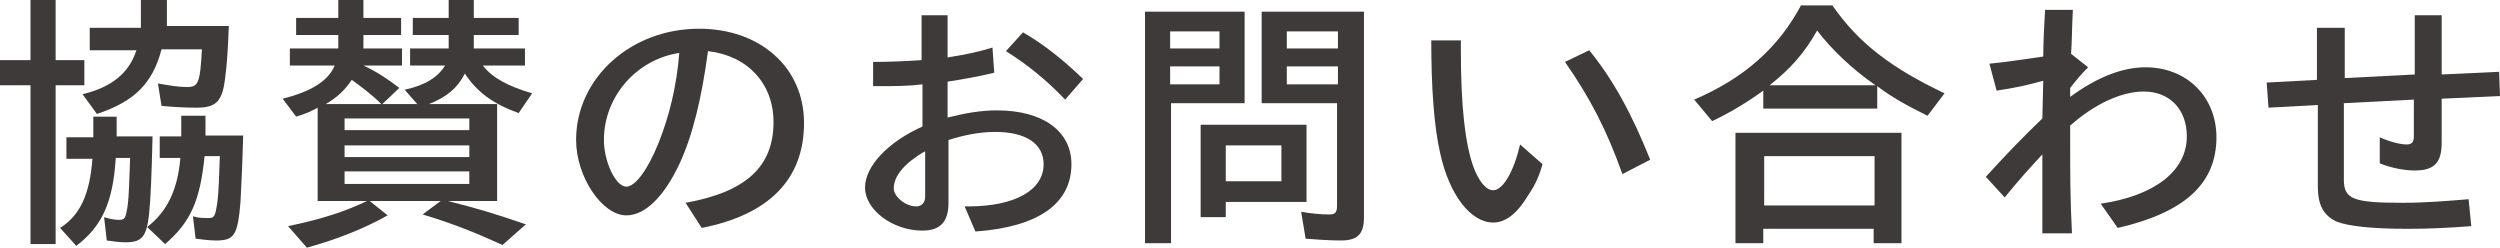
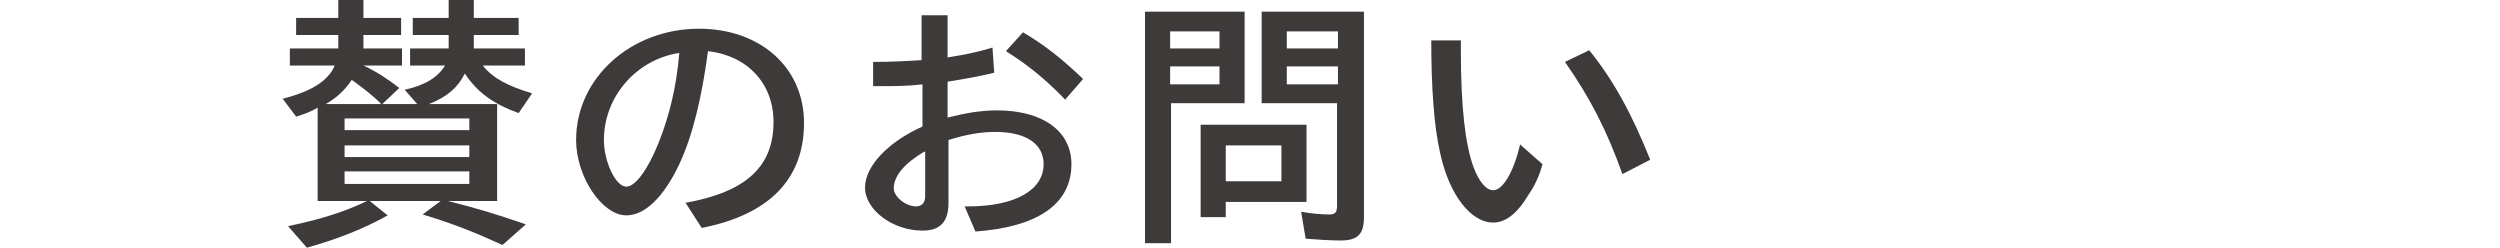
<svg xmlns="http://www.w3.org/2000/svg" version="1.1" id="layer" x="0px" y="0px" width="278.6px" height="27.6px" viewBox="0 0 278.6 27.6" style="enable-background:new 0 0 278.6 27.6;" xml:space="preserve">
  <style type="text/css">
	.st0{fill:#3E3A39;}
</style>
  <g>
-     <path class="st0" d="M3.4,9.5H0V6.7h3.4V0h2.8v6.7h3.2v2.8H6.2v17.7H3.4V9.5z M6.7,25.4c2.2-1.4,3.3-3.7,3.6-7.7H7.4v-2.4h3v-2.3   H13v2.2H17c-0.1,4.2-0.2,6.9-0.4,8.8C16.3,26.4,15.8,27,14,27c-0.7,0-1.4-0.1-2.1-0.2l-0.3-2.6c0.6,0.2,1.2,0.3,1.7,0.3   c0.6,0,0.7-0.2,0.9-1.4c0.2-1.4,0.2-3.1,0.3-5.5h-1.6c-0.3,4.9-1.5,7.6-4.4,9.8L6.7,25.4z M9.2,10.5c3.3-0.8,5.2-2.4,6-4.9H10V3.1   h5.7V0h2.9v2.9h6.9c-0.1,2.6-0.2,4.2-0.4,5.7c-0.3,2.7-1,3.4-3.2,3.4c-1.4,0-2.9-0.1-3.9-0.2l-0.4-2.5c1.1,0.2,2.3,0.4,3.2,0.4   c1.3,0,1.5-0.4,1.7-4.2h-4.5c-1,3.8-3,5.8-7.2,7.2L9.2,10.5z M16.4,25.3c2.2-1.7,3.4-4.1,3.7-7.7h-2.3v-2.4h2.4v-2.3h2.7v2.2h4.2   c-0.1,3.6-0.2,5.4-0.3,7.4c-0.3,3.7-0.7,4.3-2.7,4.3c-0.7,0-1.5-0.1-2.3-0.2l-0.3-2.5c0.6,0.2,1.2,0.2,1.8,0.2s0.7-0.3,0.9-1.6   c0.2-1.4,0.2-3,0.3-5.3h-1.7c-0.5,4.9-1.5,7.3-4.4,9.8L16.4,25.3z" />
    <path class="st0" d="M32.1,25.2c3.9-0.8,6.5-1.7,8.8-2.8h-5.5V12c-0.7,0.4-1.4,0.7-2.4,1L31.5,11c3.2-0.8,5.1-2,5.8-3.7h-5V5.4h5.4   V3.9h-4.7V2h4.7V0h2.8v2h4.2v1.9h-4.2v1.5h4.3v1.9h-4.3C42,8,43.2,8.8,44.5,9.8l-1.9,1.8h3.9L45.1,10c2.3-0.5,3.7-1.4,4.5-2.7h-3.9   V5.4H50V3.9H46V2H50V0h2.8v2h5v1.9h-5v1.5h5.7v1.9h-4.7c1.1,1.4,2.8,2.3,5.5,3.1l-1.5,2.2c-2.8-1-4.6-2.3-6-4.4   c-0.8,1.6-2,2.6-4,3.4h7.6v10.8h-5.5c3.2,0.8,5.2,1.4,8.7,2.6L56,27.3c-3.3-1.5-5.6-2.4-8.9-3.4l2-1.5h-7.9l2,1.6   c-2.5,1.4-5.4,2.6-9,3.6L32.1,25.2z M42.5,11.6c-1.1-1.1-2.2-1.9-3.3-2.7c-0.8,1.2-1.7,2-2.9,2.7H42.5z M52.3,14.5v-1.3H38.4v1.3   H52.3z M52.3,17.5v-1.3H38.4v1.3H52.3z M52.3,20.5v-1.4H38.4v1.4H52.3z" />
    <path class="st0" d="M76.4,22.6c6.7-1.2,9.8-4,9.8-9c0-4.3-2.9-7.4-7.3-7.9c-0.7,5.2-1.7,9.4-3.2,12.6C74,21.9,71.9,24,69.8,24   c-2.7,0-5.6-4.3-5.6-8.4c0-6.9,6.1-12.4,13.7-12.4c6.8,0,11.7,4.3,11.7,10.5c0,6.2-3.8,10.2-11.4,11.7L76.4,22.6z M67.3,15.6   c0,2.4,1.3,5.2,2.5,5.2c1,0,2.4-1.9,3.6-4.9c1.2-3,2-6.3,2.3-10C71,6.6,67.3,10.7,67.3,15.6z" />
    <path class="st0" d="M107.5,23h0.4c5.2,0,8.4-1.8,8.4-4.7c0-2.3-2-3.6-5.4-3.6c-1.6,0-3.3,0.3-5.2,0.9v7c0,2.1-0.9,3.1-2.9,3.1   c-3.3,0-6.4-2.3-6.4-4.8c0-2.4,2.6-5.1,6.4-6.8V9.4c-1.6,0.2-3.1,0.2-4.8,0.2h-0.3h-0.4V6.9c2,0,3.9-0.1,5.4-0.2v-5h2.9v4.7   c1.9-0.3,3.4-0.6,5-1.1l0.2,2.8c-1.6,0.4-3.3,0.7-5.2,1v4c2-0.5,3.7-0.8,5.5-0.8c5.1,0,8.3,2.3,8.3,6c0,4.4-3.7,7-10.7,7.5   L107.5,23z M103,16.9c-2.2,1.3-3.4,2.7-3.4,4.1c0,0.9,1.3,2,2.5,2c0.6,0,1-0.4,1-1.1V16.9z M118.7,11.1c-2.1-2.2-4.2-3.9-6.6-5.4   l1.9-2.1c2.4,1.4,4.4,3,6.7,5.2L118.7,11.1z" />
    <path class="st0" d="M127.6,1.3h11.1v10.2h-8.2v15.6h-2.9V1.3z M135.9,5.4V3.5h-5.5v1.9H135.9z M135.9,9.4v-2h-5.5v2H135.9z    M133.8,13.9h11.8v8.6h-9v1.7h-2.8V13.9z M142.8,20.2v-4h-6.2v4H142.8z M152,24.2c0,1.9-0.7,2.6-2.6,2.6c-1.1,0-2.7-0.1-3.9-0.2   l-0.5-3c1.1,0.2,2.3,0.3,3.1,0.3c0.7,0,0.9-0.2,0.9-1V11.5h-8.4V1.3H152V24.2z M149.1,5.4V3.5h-5.7v1.9H149.1z M149.1,9.4v-2h-5.7   v2H149.1z" />
    <path class="st0" d="M162.8,5.2v0.5c0,6.3,0.5,10.4,1.4,12.9c0.6,1.6,1.4,2.6,2.2,2.6c1.1,0,2.3-2.1,3-5.1l2.5,2.2   c-0.3,1.1-0.8,2.3-1.5,3.3c-1.3,2.2-2.6,3.2-4,3.2c-2.5,0-4.9-3.1-5.9-7.7c-0.7-3-1-7.4-1-12.6h3.3V5.2z M177.1,5.6   c2.7,3.3,4.8,7.2,6.8,12.2l-3.1,1.6c-1.7-4.8-3.6-8.5-6.4-12.5L177.1,5.6z" />
-     <path class="st0" d="M188.8,11.1c5.6-2.4,9.4-5.8,11.9-10.5h3.5c2.9,4.2,6.6,7,12.5,9.8l-1.9,2.5c-2.2-1.1-3.9-2-5.6-3.3v2.5h-12.7   v-2c-1.8,1.3-3.6,2.4-5.7,3.4L188.8,11.1z M193.5,14.8h18.4v12.3h-3.1v-1.6h-12.3v1.6h-3.1V14.8z M208.9,22.9v-5.5h-12.3v5.5H208.9   z M209,9.5c-2.6-1.8-4.9-4-6.5-6.1c-1.4,2.5-3,4.3-5.3,6.1H209z" />
-     <path class="st0" d="M227.6,25.9c0-1.1,0-0.4,0-2.4v-0.8c0-4.2,0-3.8,0-5.5c-1.1,1.2-2.5,2.7-4.2,4.8l-2.1-2.3   c2.2-2.4,4-4.3,6.3-6.5l0.1-4.2c-1.8,0.5-3.2,0.8-5.2,1.1l-0.8-3c2-0.2,3.9-0.5,6-0.8c0-1.3,0.1-3.6,0.2-5.2h3.1   c-0.1,1.7-0.1,3.7-0.2,4.9l1.9,1.5c-0.8,0.8-1.3,1.4-2,2.3v1c3-2.2,5.8-3.3,8.4-3.3c4.6,0,7.9,3.3,7.9,7.8c0,5.2-3.6,8.4-11,10.1   l-1.9-2.7c6.1-0.9,9.6-3.7,9.6-7.5c0-3-1.9-5-4.8-5c-2.5,0-5.5,1.4-8.2,3.8V15v1c0,3.3,0,6.1,0.2,10H227.6z" />
-     <path class="st0" d="M275.4,25.2c-2.6,0.2-4.7,0.3-7.1,0.3c-4,0-6.6-0.3-7.9-0.8c-1.5-0.7-2.1-1.9-2.1-3.9v-9.1l-5.5,0.3l-0.2-2.8   l5.6-0.3V3.1h3.1v5.6l7.8-0.4V1.7h3v6.6l6.4-0.3l0.1,2.7l-6.5,0.3v4.9c0,2.2-0.8,3.1-3,3.1c-1.2,0-2.7-0.3-3.9-0.8v-2.9   c1.1,0.5,2.3,0.8,3,0.8c0.6,0,0.8-0.3,0.8-0.9v-4.1l-7.8,0.4V20c0,2.2,1,2.6,6.6,2.6c2.4,0,4.9-0.2,7.3-0.4L275.4,25.2z" />
  </g>
</svg>